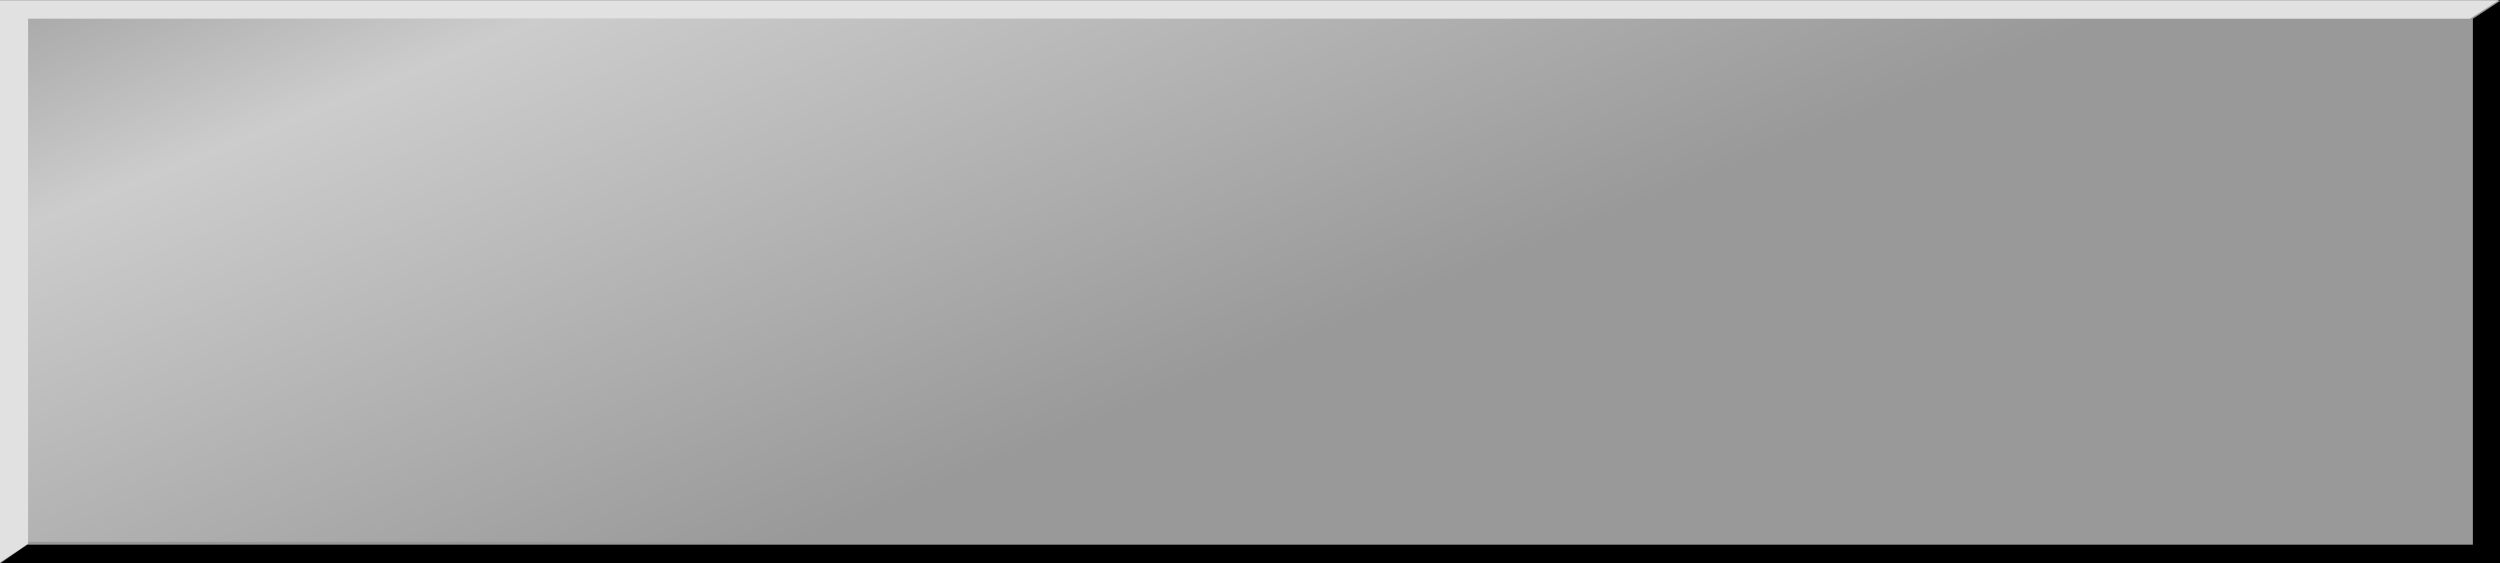
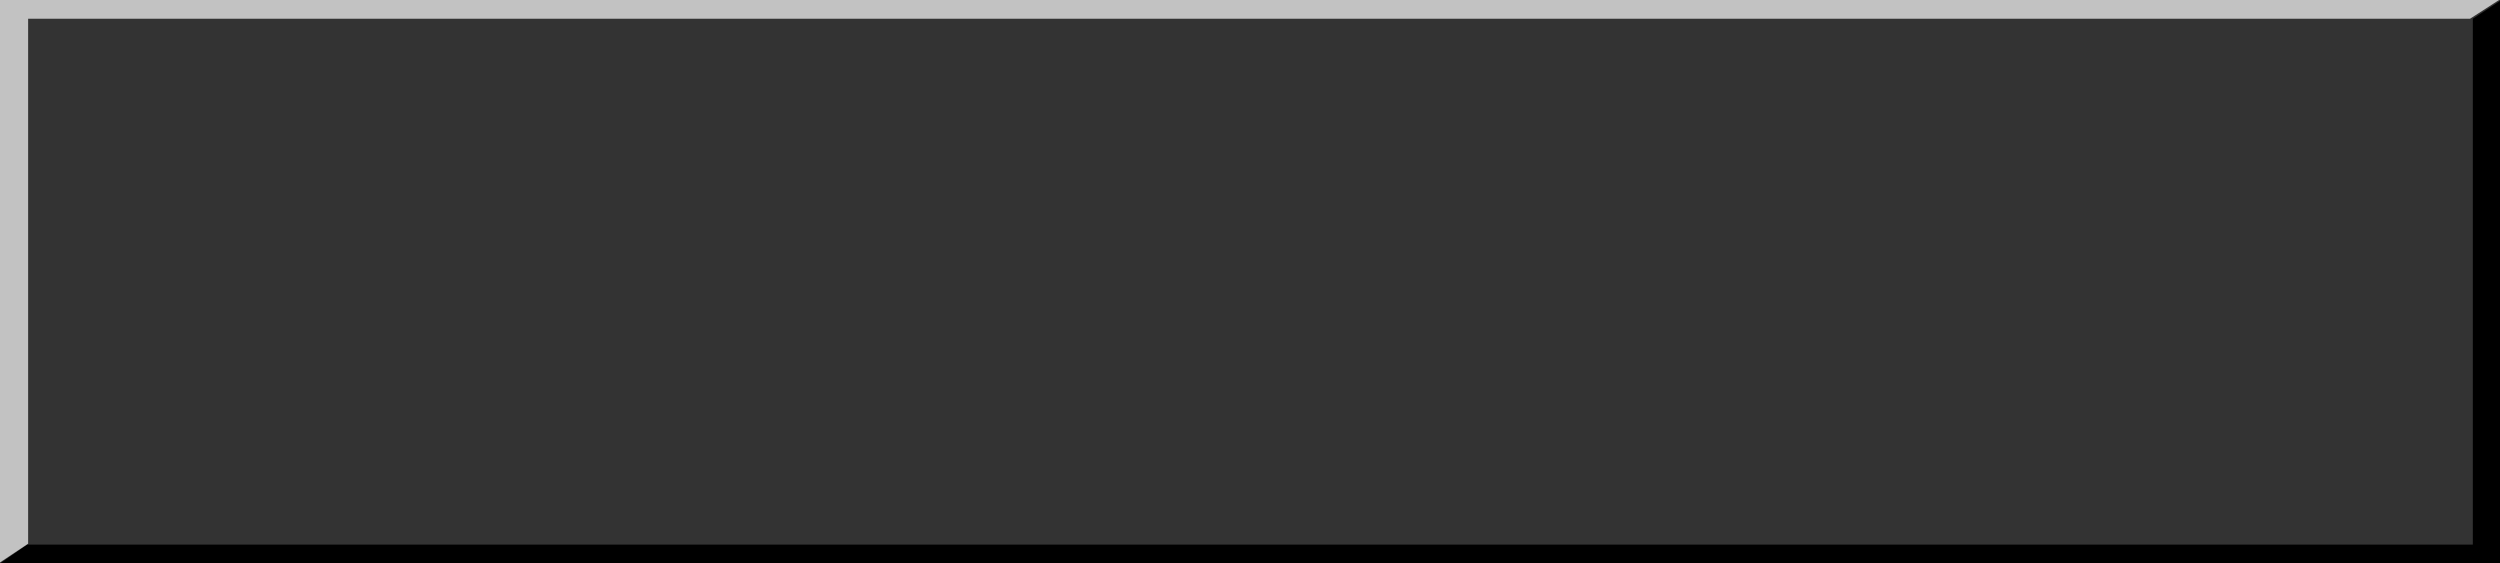
<svg xmlns="http://www.w3.org/2000/svg" height="30.05px" width="133.35px">
  <rect width="100%" height="100%" fill="#333333" stroke="none" />
  <g transform="matrix(1.0, 0.0, 0.0, 1.0, 51.7, 15.05)">
    <path d="M-51.7 15.0 L-50.25 14.0 80.2 14.0 80.2 -14.05 81.65 -15.0 81.65 15.0 -51.7 15.0" fill="#000000" fill-rule="evenodd" stroke="none" />
-     <path d="M81.65 -15.0 L80.2 -14.05 80.2 14.0 -50.25 14.0 -51.7 15.0 -51.7 -15.0 81.65 -15.0" fill="#999999" fill-rule="evenodd" stroke="none" />
    <path d="M-50.2 13.85 L-50.2 13.95 -51.7 14.95 -51.7 -15.05 81.6 -15.05 80.05 -14.05 -50.2 -14.05 -50.2 13.85" fill="#ffffff" fill-opacity="0.702" fill-rule="evenodd" stroke="none" />
-     <path d="M80.05 -14.05 L80.15 -14.05 80.15 13.85 -50.2 13.85 -50.2 -14.05 80.05 -14.05" fill="url(#gradient0)" fill-rule="evenodd" stroke="none" />
  </g>
  <defs>
    <linearGradient gradientTransform="matrix(0.019, 0.023, -0.045, 0.018, -31.4, -2.25)" gradientUnits="userSpaceOnUse" id="gradient0" spreadMethod="pad" x1="-819.2" x2="819.2">
      <stop offset="0.0" stop-color="#ffffff" stop-opacity="0.0" />
      <stop offset="0.333" stop-color="#ffffff" stop-opacity="0.502" />
      <stop offset="1.0" stop-color="#ffffff" stop-opacity="0.0" />
    </linearGradient>
  </defs>
</svg>